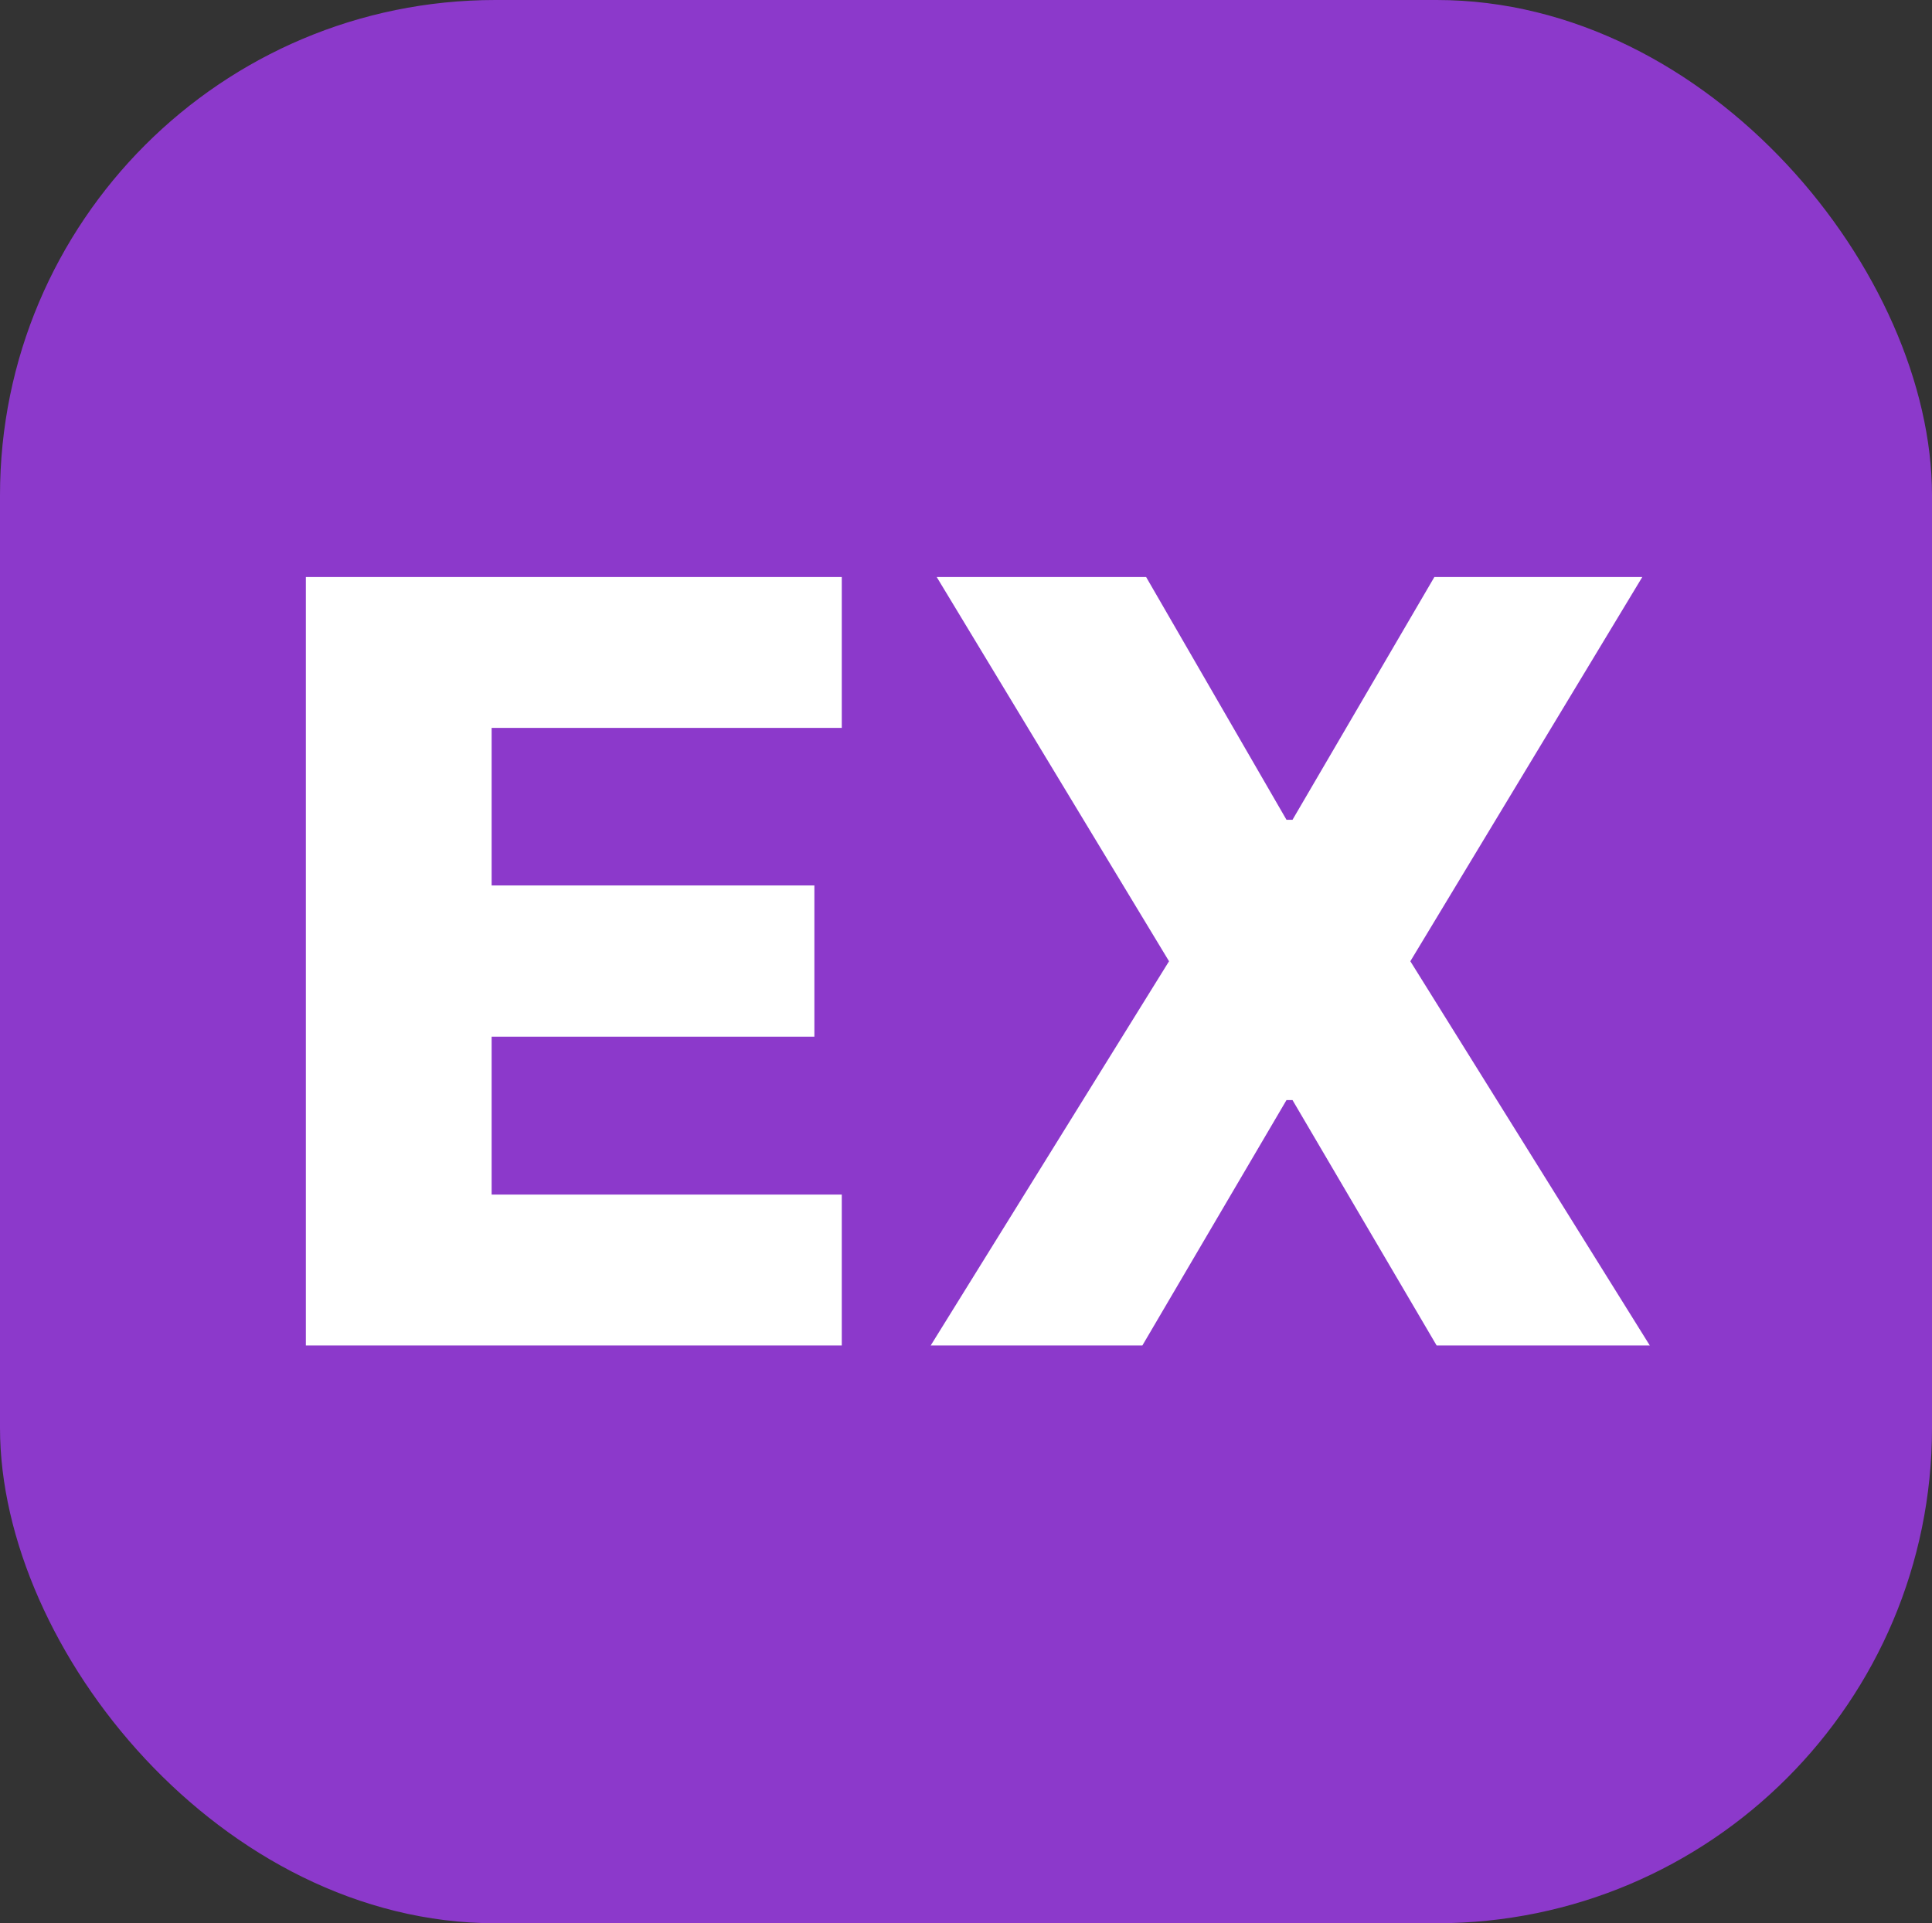
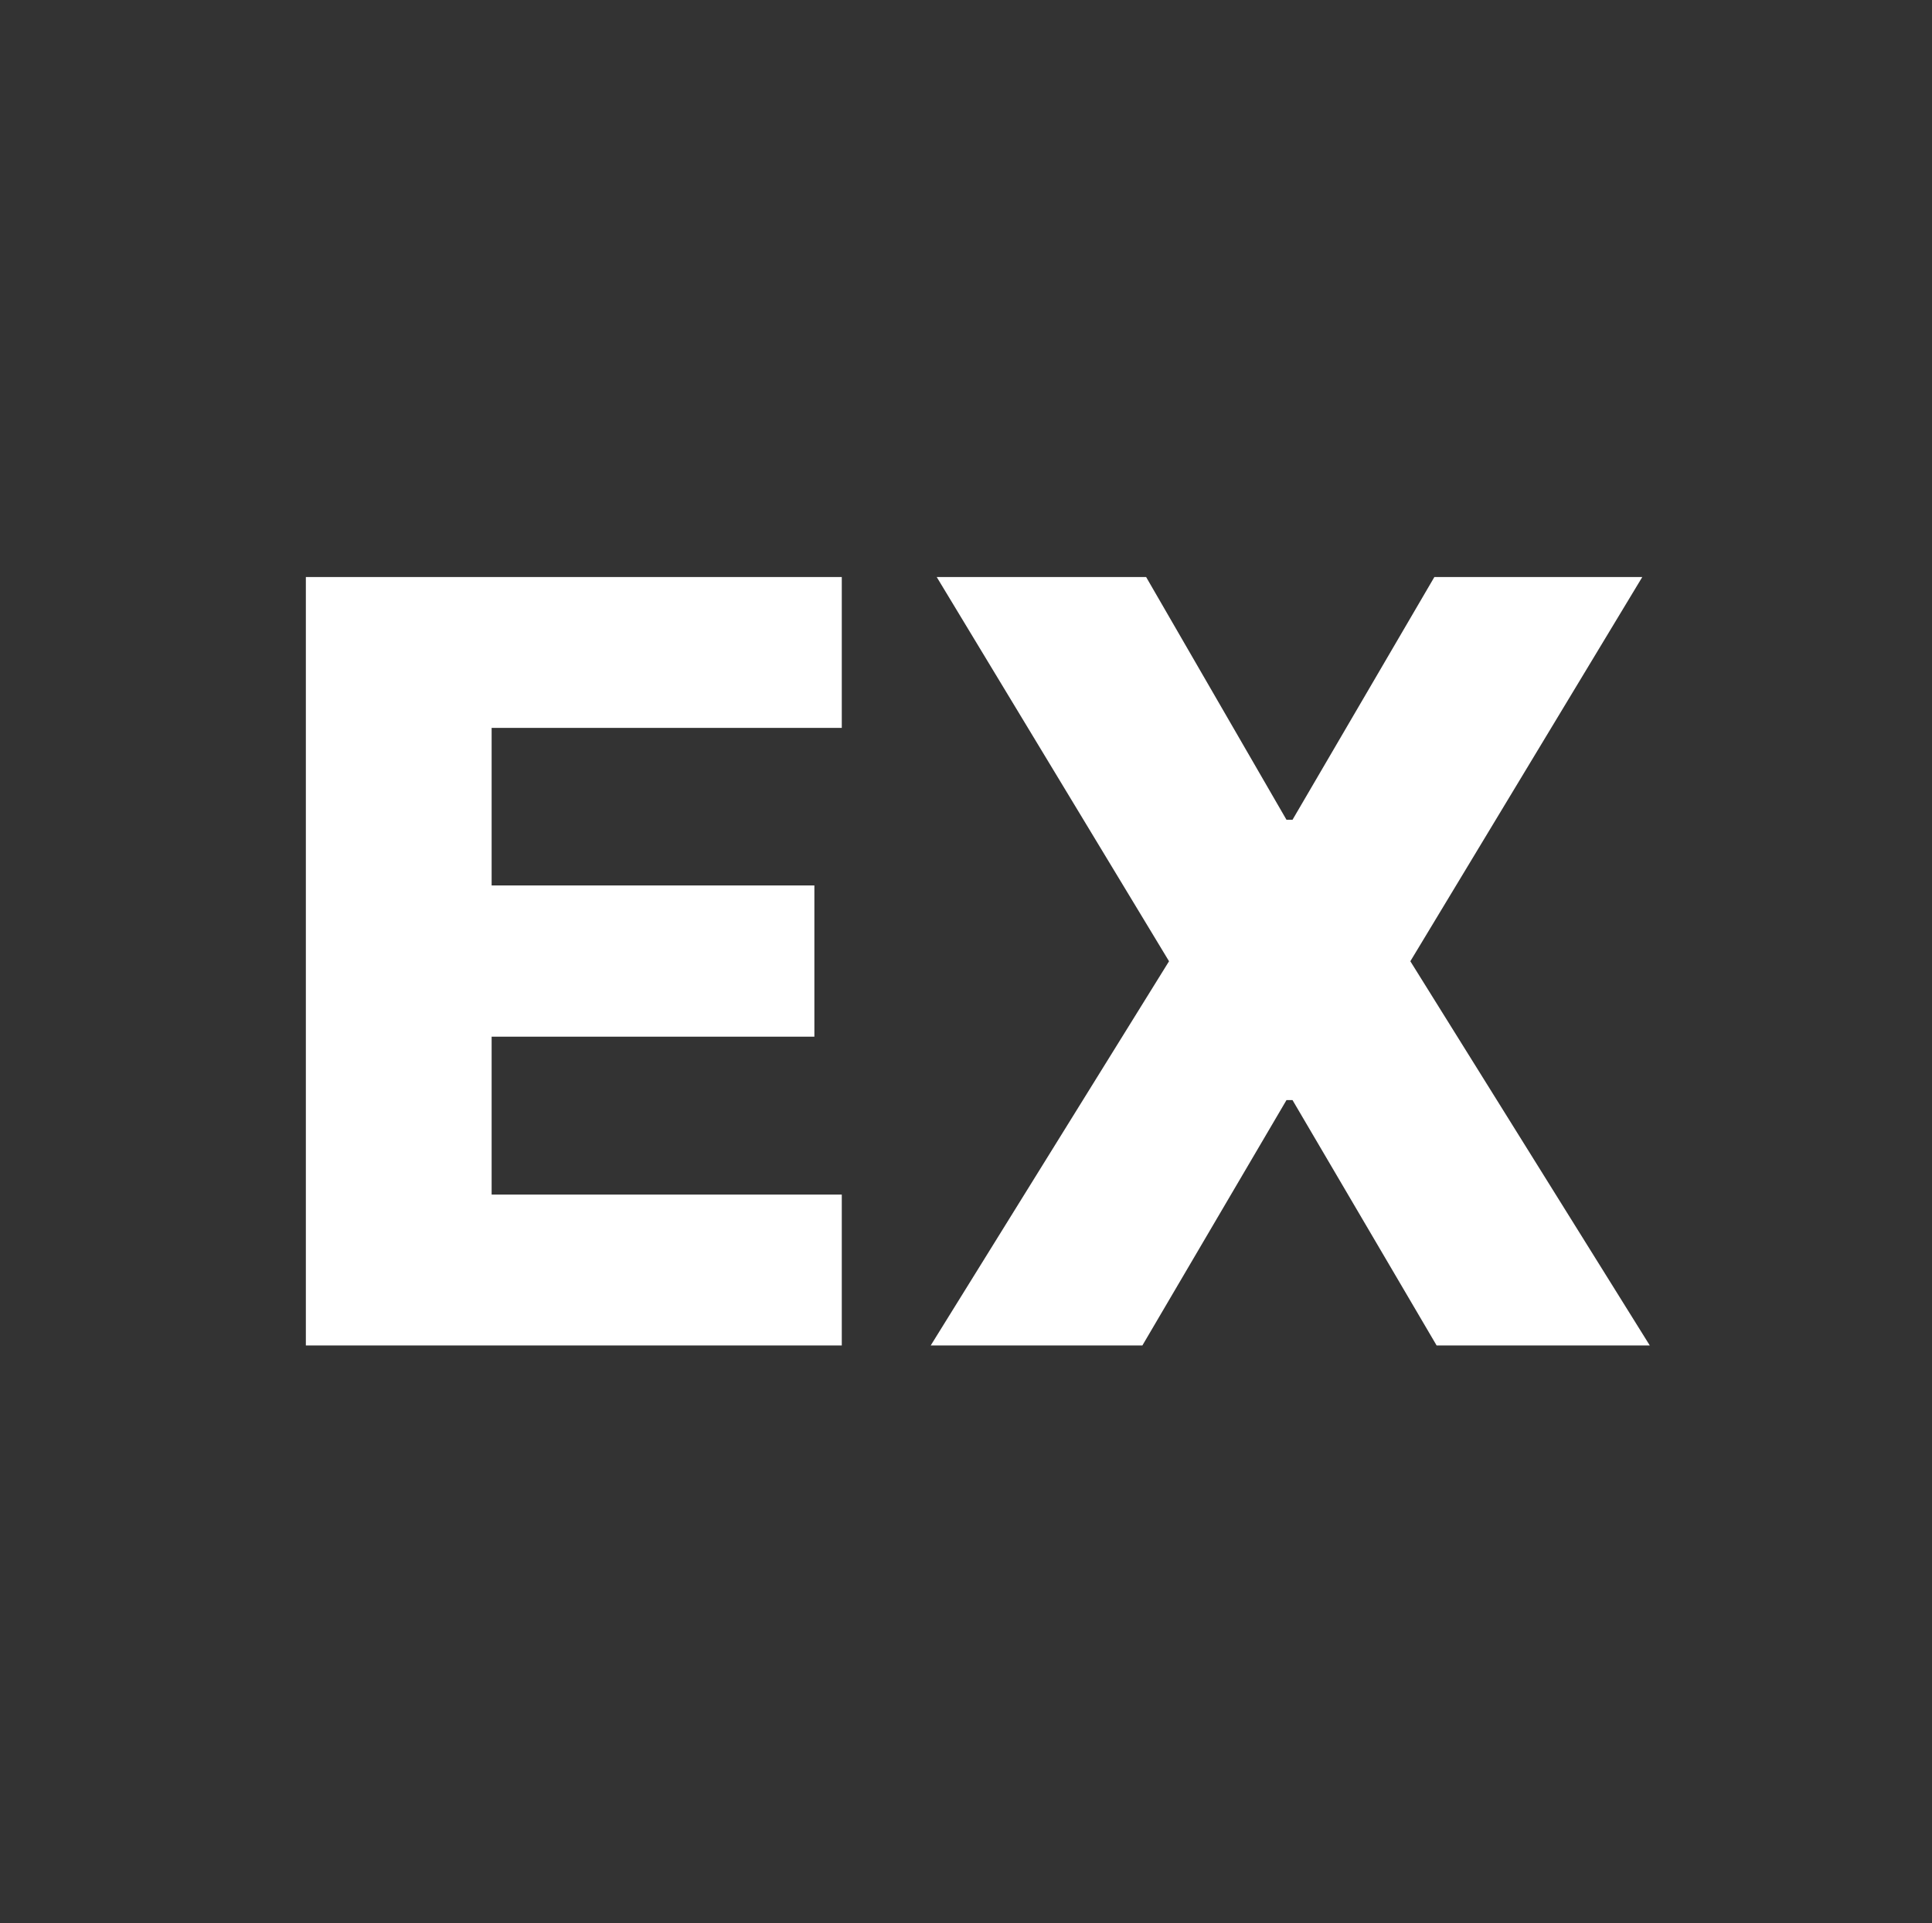
<svg xmlns="http://www.w3.org/2000/svg" width="234" height="233" viewBox="0 0 234 233" fill="none">
  <rect x="0" y="0" width="234" height="233" fill="#333333" stroke="none" />
-   <rect width="234" height="233" rx="60" fill="#8C39CB" />
  <path d="M37.045 163V69.909H101.955V88.182H59.545V107.273H98.636V125.591H59.545V144.727H101.955V163H37.045ZM138.818 69.909L155.818 99.318H156.545L173.727 69.909H198.909L170.818 116.455L199.818 163H174L156.545 133.273H155.818L138.364 163H112.727L141.591 116.455L113.455 69.909H138.818Z" fill="white" />
</svg>